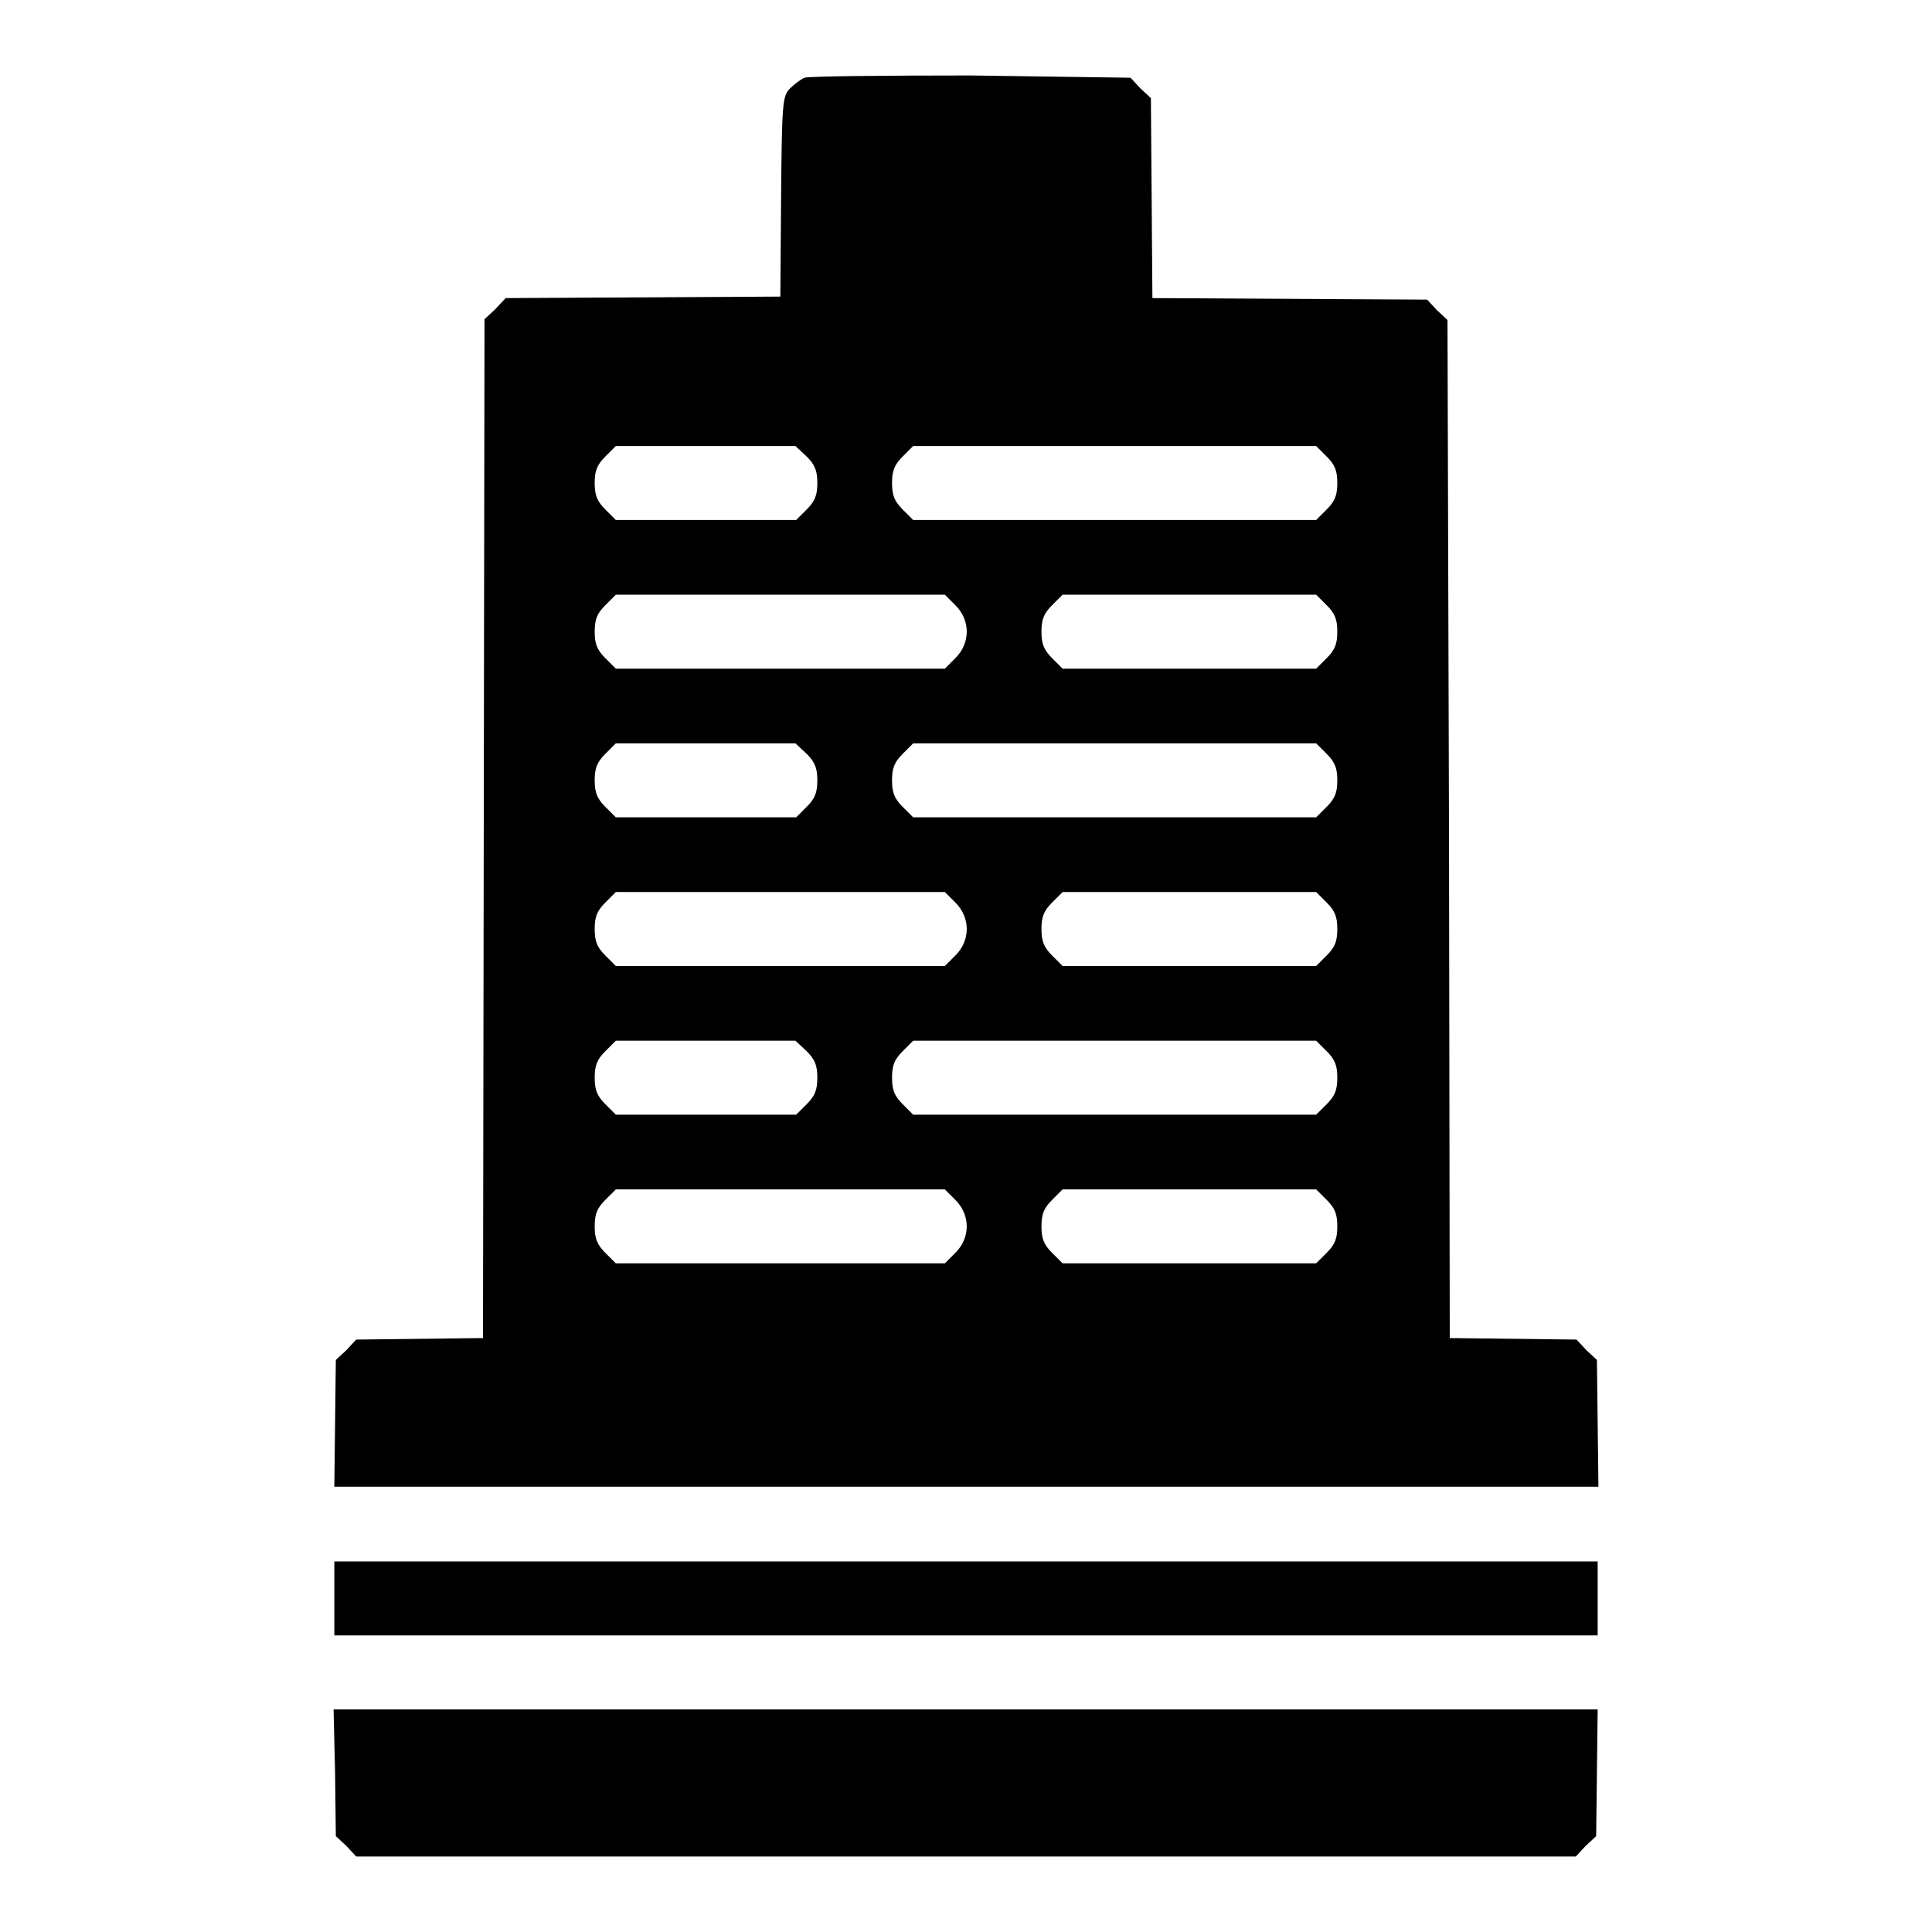
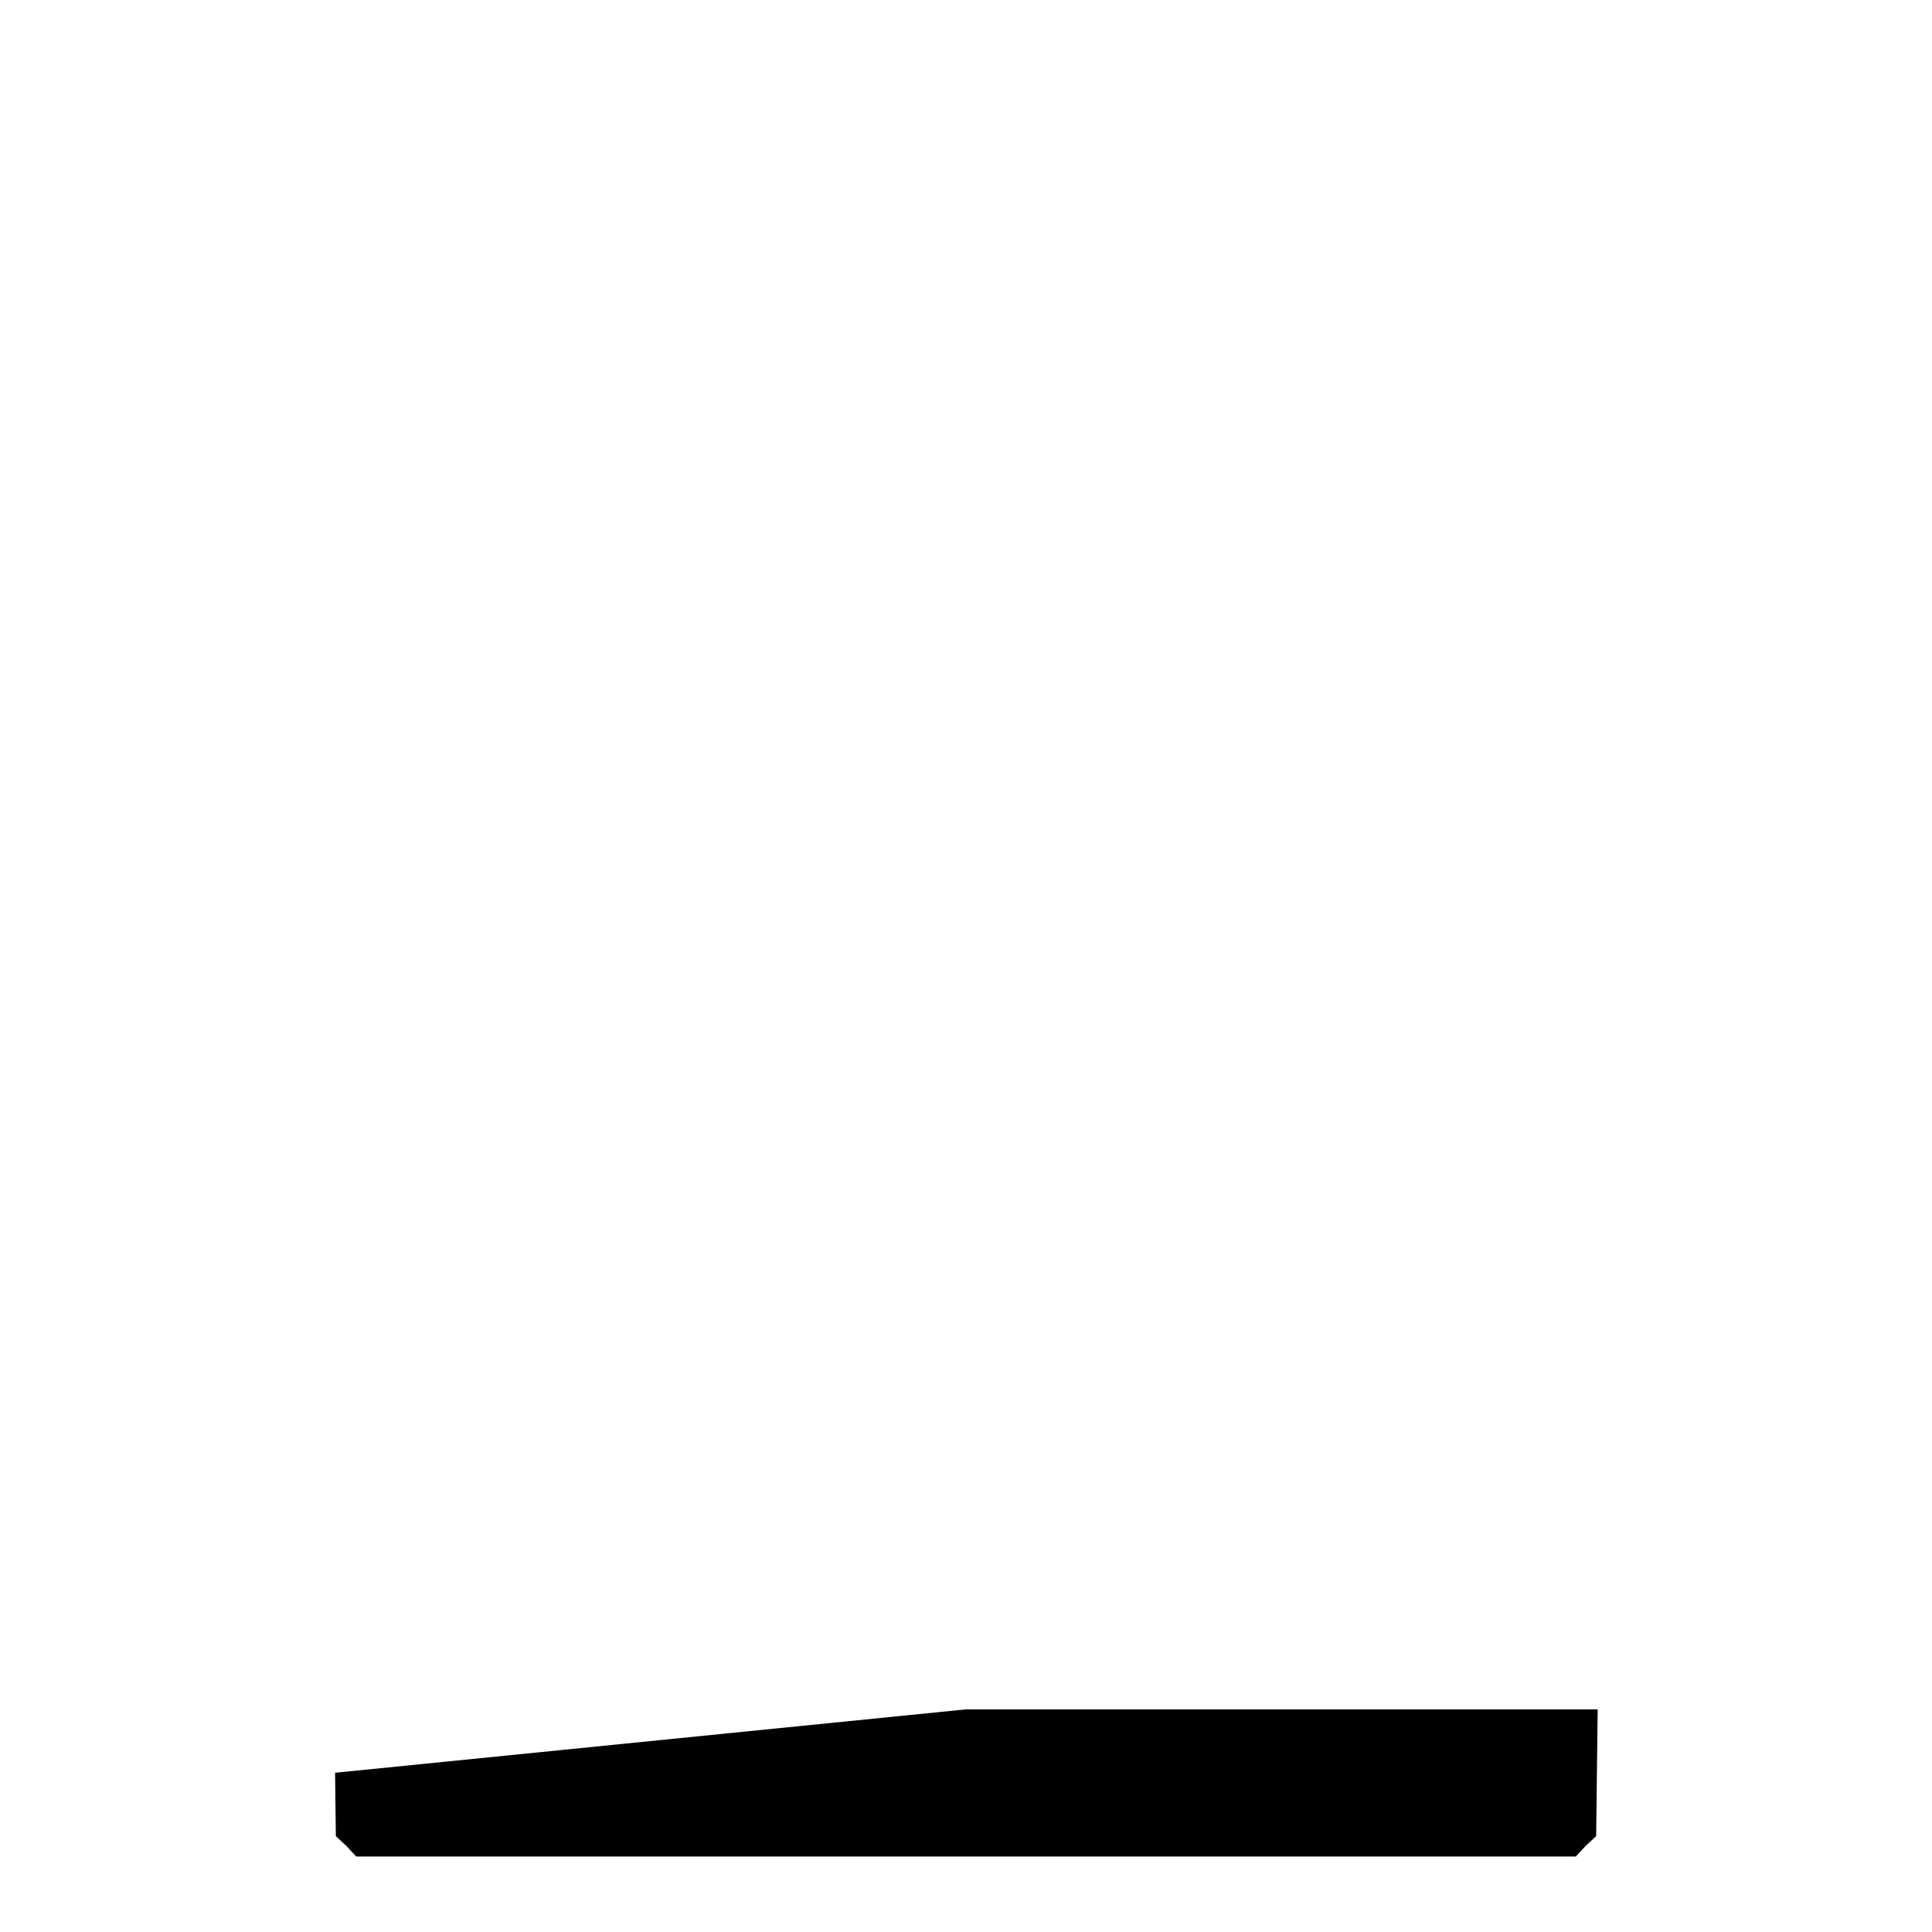
<svg xmlns="http://www.w3.org/2000/svg" version="1.1" x="0px" y="0px" viewBox="0 0 256 256" enable-background="new 0 0 256 256" xml:space="preserve">
  <g>
    <g>
      <g>
-         <path fill="#000000" d="M106.6,10.3c-0.5,0.2-1.4,0.9-2,1.5c-0.9,1-1,1.9-1.1,14.3l-0.1,13.2l-18.2,0.1l-18.2,0.1L65.6,41l-1.4,1.3l-0.1,67.5L64,177.3l-8.4,0.1l-8.4,0.1l-1.3,1.4l-1.4,1.3l-0.1,8.4l-0.1,8.4H128h83.8l-0.1-8.4l-0.1-8.4l-1.4-1.3l-1.3-1.4l-8.4-0.1l-8.4-0.1l-0.1-67.4l-0.2-67.5l-1.4-1.3l-1.3-1.4l-18.2-0.1l-18.2-0.1l-0.1-13.2l-0.1-13.3l-1.4-1.3l-1.3-1.4L128.6,10C117,10,107.1,10.1,106.6,10.3z M106.9,60.5c1.1,1.1,1.4,1.9,1.4,3.5c0,1.6-0.3,2.4-1.4,3.5l-1.4,1.4H93.5H81.6l-1.4-1.4c-1.1-1.1-1.4-1.9-1.4-3.5c0-1.6,0.3-2.4,1.4-3.5l1.4-1.4h11.9h11.9L106.9,60.5z M175.8,60.5c1.1,1.1,1.4,1.9,1.4,3.5c0,1.6-0.3,2.4-1.4,3.5l-1.4,1.4h-26.7H121l-1.4-1.4c-1.1-1.1-1.4-1.9-1.4-3.5c0-1.6,0.3-2.4,1.4-3.5l1.4-1.4h26.7h26.7L175.8,60.5z M126.6,80.2c2,2,2,5,0,7l-1.4,1.4h-21.8H81.6l-1.4-1.4c-1.1-1.1-1.4-1.9-1.4-3.5s0.3-2.4,1.4-3.5l1.4-1.4h21.8h21.8L126.6,80.2z M175.8,80.2c1.1,1.1,1.4,1.9,1.4,3.5s-0.3,2.4-1.4,3.5l-1.4,1.4h-16.8h-16.8l-1.4-1.4c-1.1-1.1-1.4-1.9-1.4-3.5s0.3-2.4,1.4-3.5l1.4-1.4h16.8h16.8L175.8,80.2z M106.9,99.9c1.1,1.1,1.4,1.9,1.4,3.5c0,1.6-0.3,2.4-1.4,3.5l-1.4,1.4H93.5H81.6l-1.4-1.4c-1.1-1.1-1.4-1.9-1.4-3.5c0-1.6,0.3-2.4,1.4-3.5l1.4-1.4h11.9h11.9L106.9,99.9z M175.8,99.9c1.1,1.1,1.4,1.9,1.4,3.5c0,1.6-0.3,2.4-1.4,3.5l-1.4,1.4h-26.7H121l-1.4-1.4c-1.1-1.1-1.4-1.9-1.4-3.5c0-1.6,0.3-2.4,1.4-3.5l1.4-1.4h26.7h26.7L175.8,99.9z M126.6,119.6c2,2,2,5,0,7l-1.4,1.4h-21.8H81.6l-1.4-1.4c-1.1-1.1-1.4-1.9-1.4-3.5c0-1.6,0.3-2.4,1.4-3.5l1.4-1.4h21.8h21.8L126.6,119.6z M175.8,119.6c1.1,1.1,1.4,1.9,1.4,3.5c0,1.6-0.3,2.4-1.4,3.5l-1.4,1.4h-16.8h-16.8l-1.4-1.4c-1.1-1.1-1.4-1.9-1.4-3.5c0-1.6,0.3-2.4,1.4-3.5l1.4-1.4h16.8h16.8L175.8,119.6z M106.9,139.3c1.1,1.1,1.4,1.9,1.4,3.5s-0.3,2.4-1.4,3.5l-1.4,1.4H93.5H81.6l-1.4-1.4c-1.1-1.1-1.4-1.9-1.4-3.5s0.3-2.4,1.4-3.5l1.4-1.4h11.9h11.9L106.9,139.3z M175.8,139.3c1.1,1.1,1.4,1.9,1.4,3.5s-0.3,2.4-1.4,3.5l-1.4,1.4h-26.7H121l-1.4-1.4c-1.1-1.1-1.4-1.9-1.4-3.5s0.3-2.4,1.4-3.5l1.4-1.4h26.7h26.7L175.8,139.3z M126.6,159c2,2,2,5,0,7l-1.4,1.4h-21.8H81.6l-1.4-1.4c-1.1-1.1-1.4-1.9-1.4-3.5c0-1.6,0.3-2.4,1.4-3.5l1.4-1.4h21.8h21.8L126.6,159z M175.8,159c1.1,1.1,1.4,1.9,1.4,3.5c0,1.6-0.3,2.4-1.4,3.5l-1.4,1.4h-16.8h-16.8l-1.4-1.4c-1.1-1.1-1.4-1.9-1.4-3.5c0-1.6,0.3-2.4,1.4-3.5l1.4-1.4h16.8h16.8L175.8,159z" />
-         <path fill="#000000" d="M44.3,211.8v4.9H128h83.7v-4.9v-4.9H128H44.3V211.8z" />
-         <path fill="#000000" d="M44.4,234.9l0.1,8.4l1.4,1.3l1.3,1.4H128h80.8l1.3-1.4l1.4-1.3l0.1-8.4l0.1-8.4H128H44.2L44.4,234.9z" />
+         <path fill="#000000" d="M44.4,234.9l0.1,8.4l1.4,1.3l1.3,1.4H128h80.8l1.3-1.4l1.4-1.3l0.1-8.4l0.1-8.4H128L44.4,234.9z" />
      </g>
    </g>
  </g>
</svg>